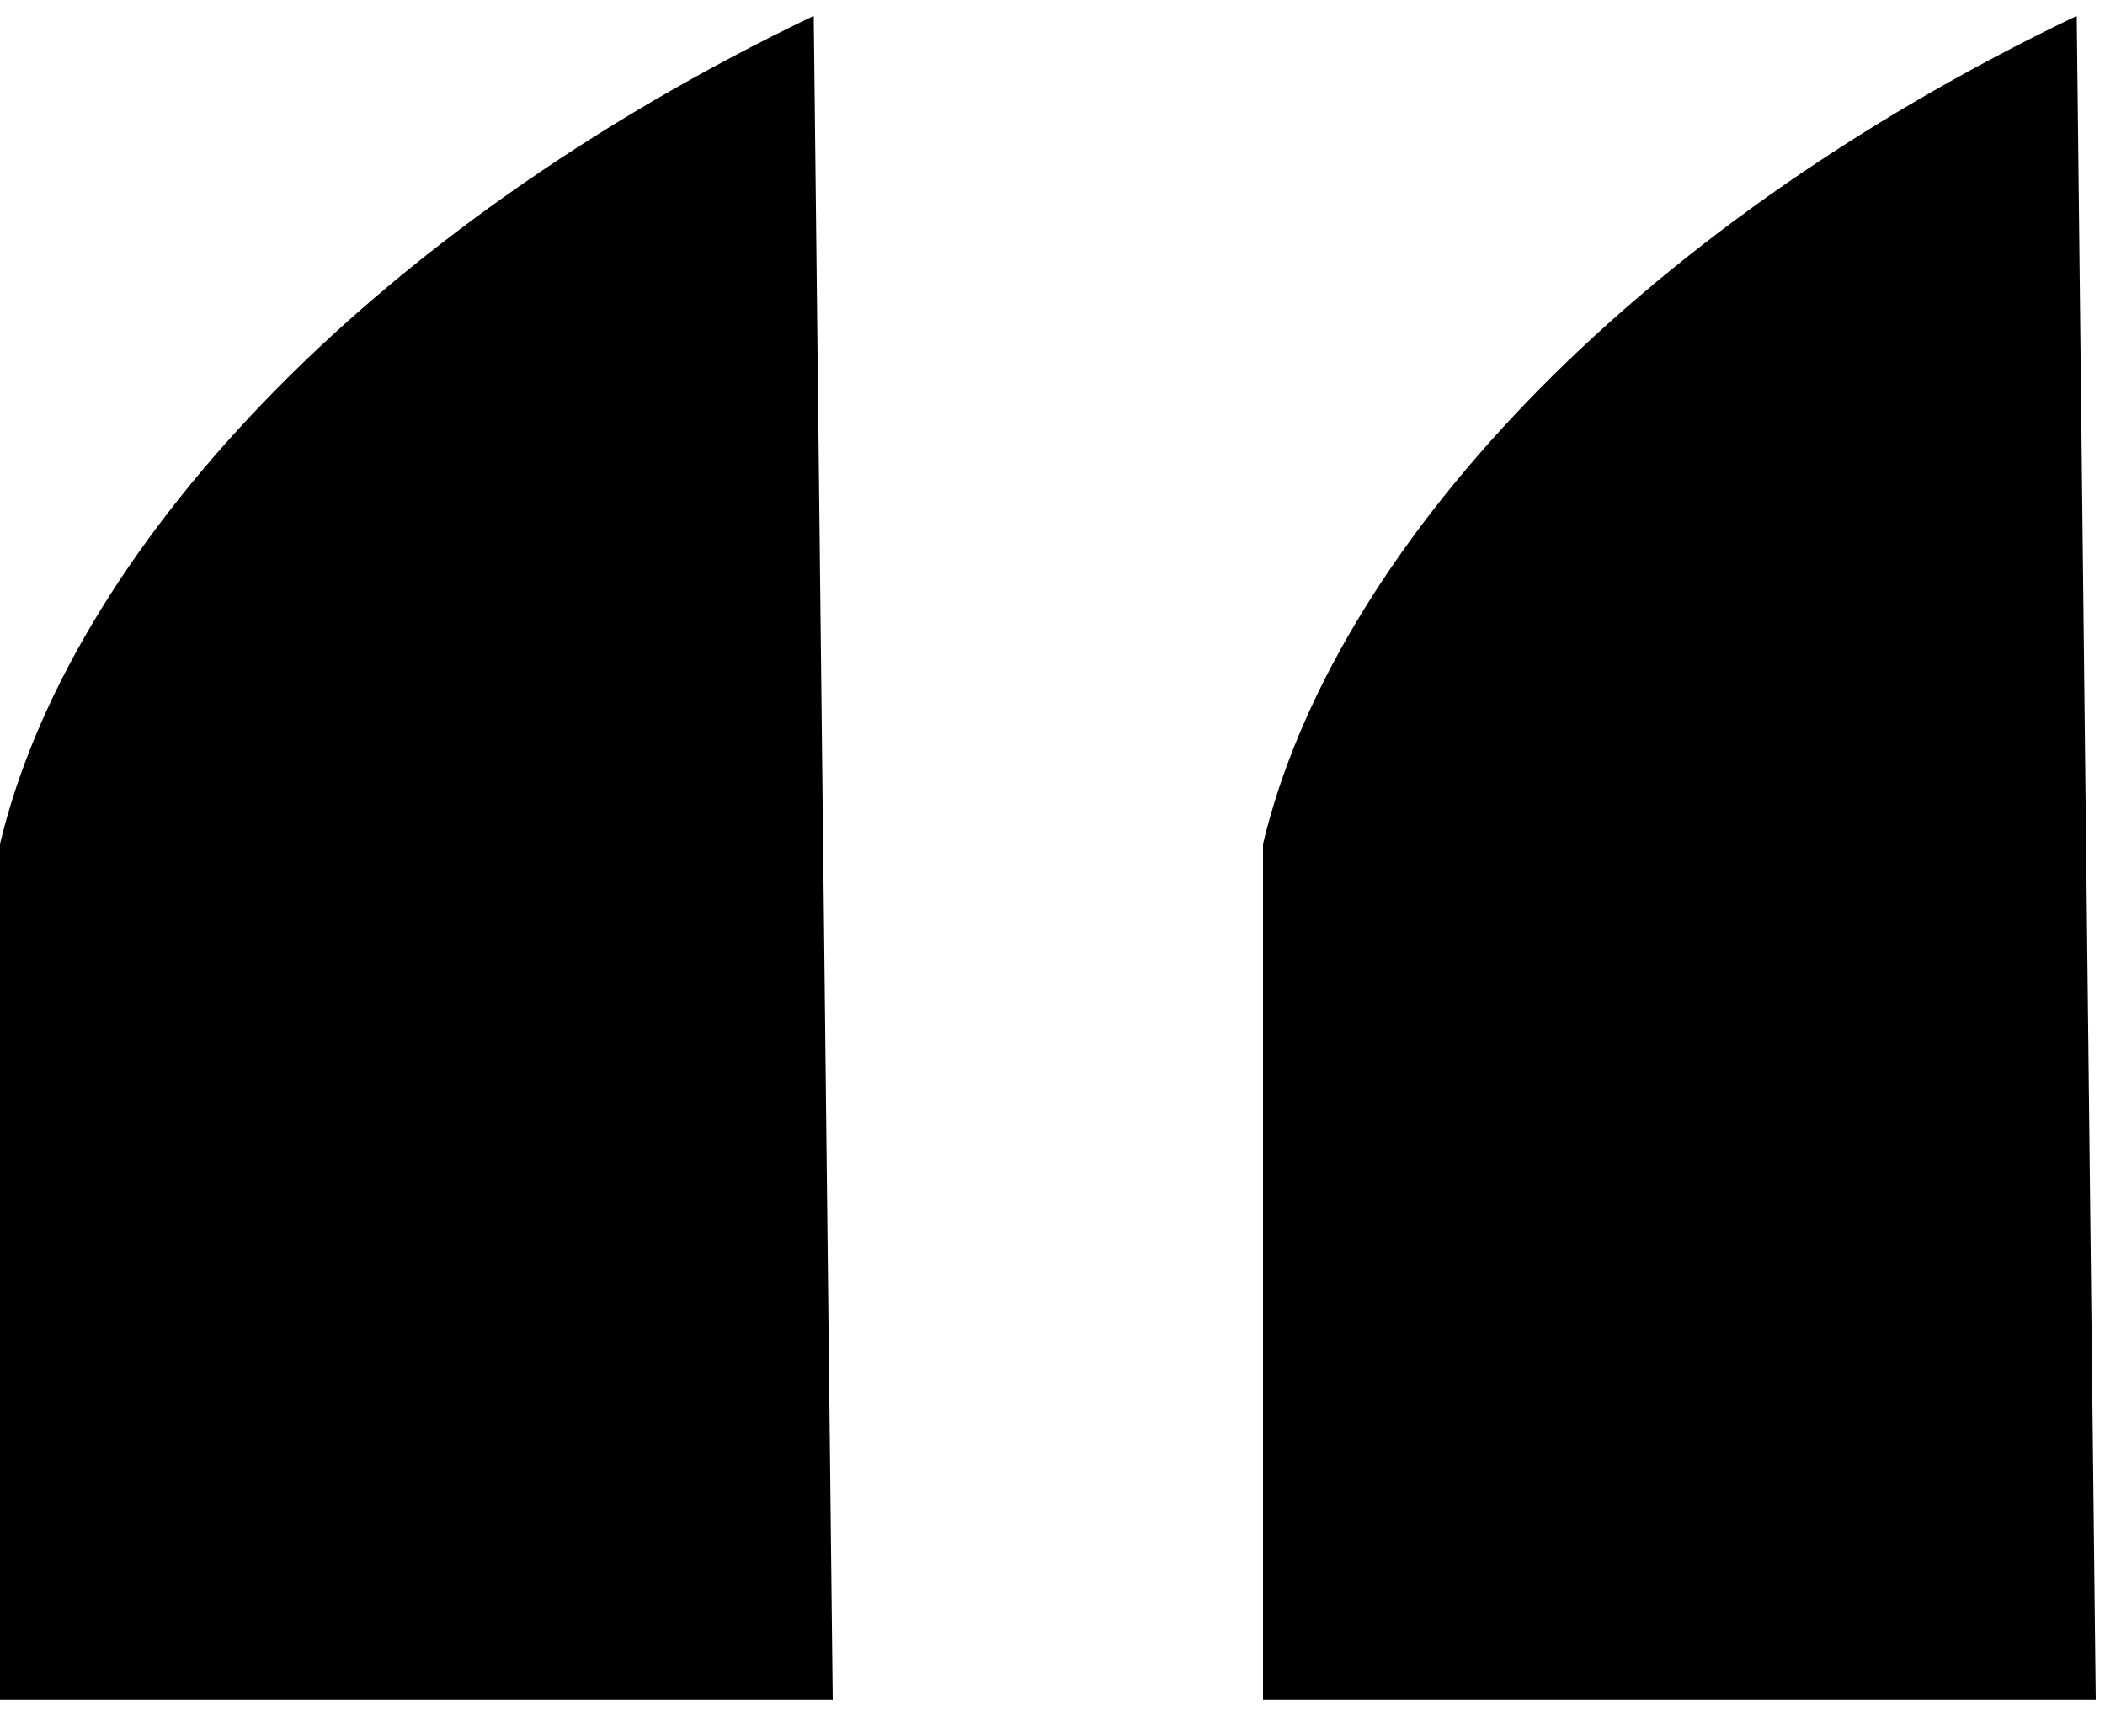
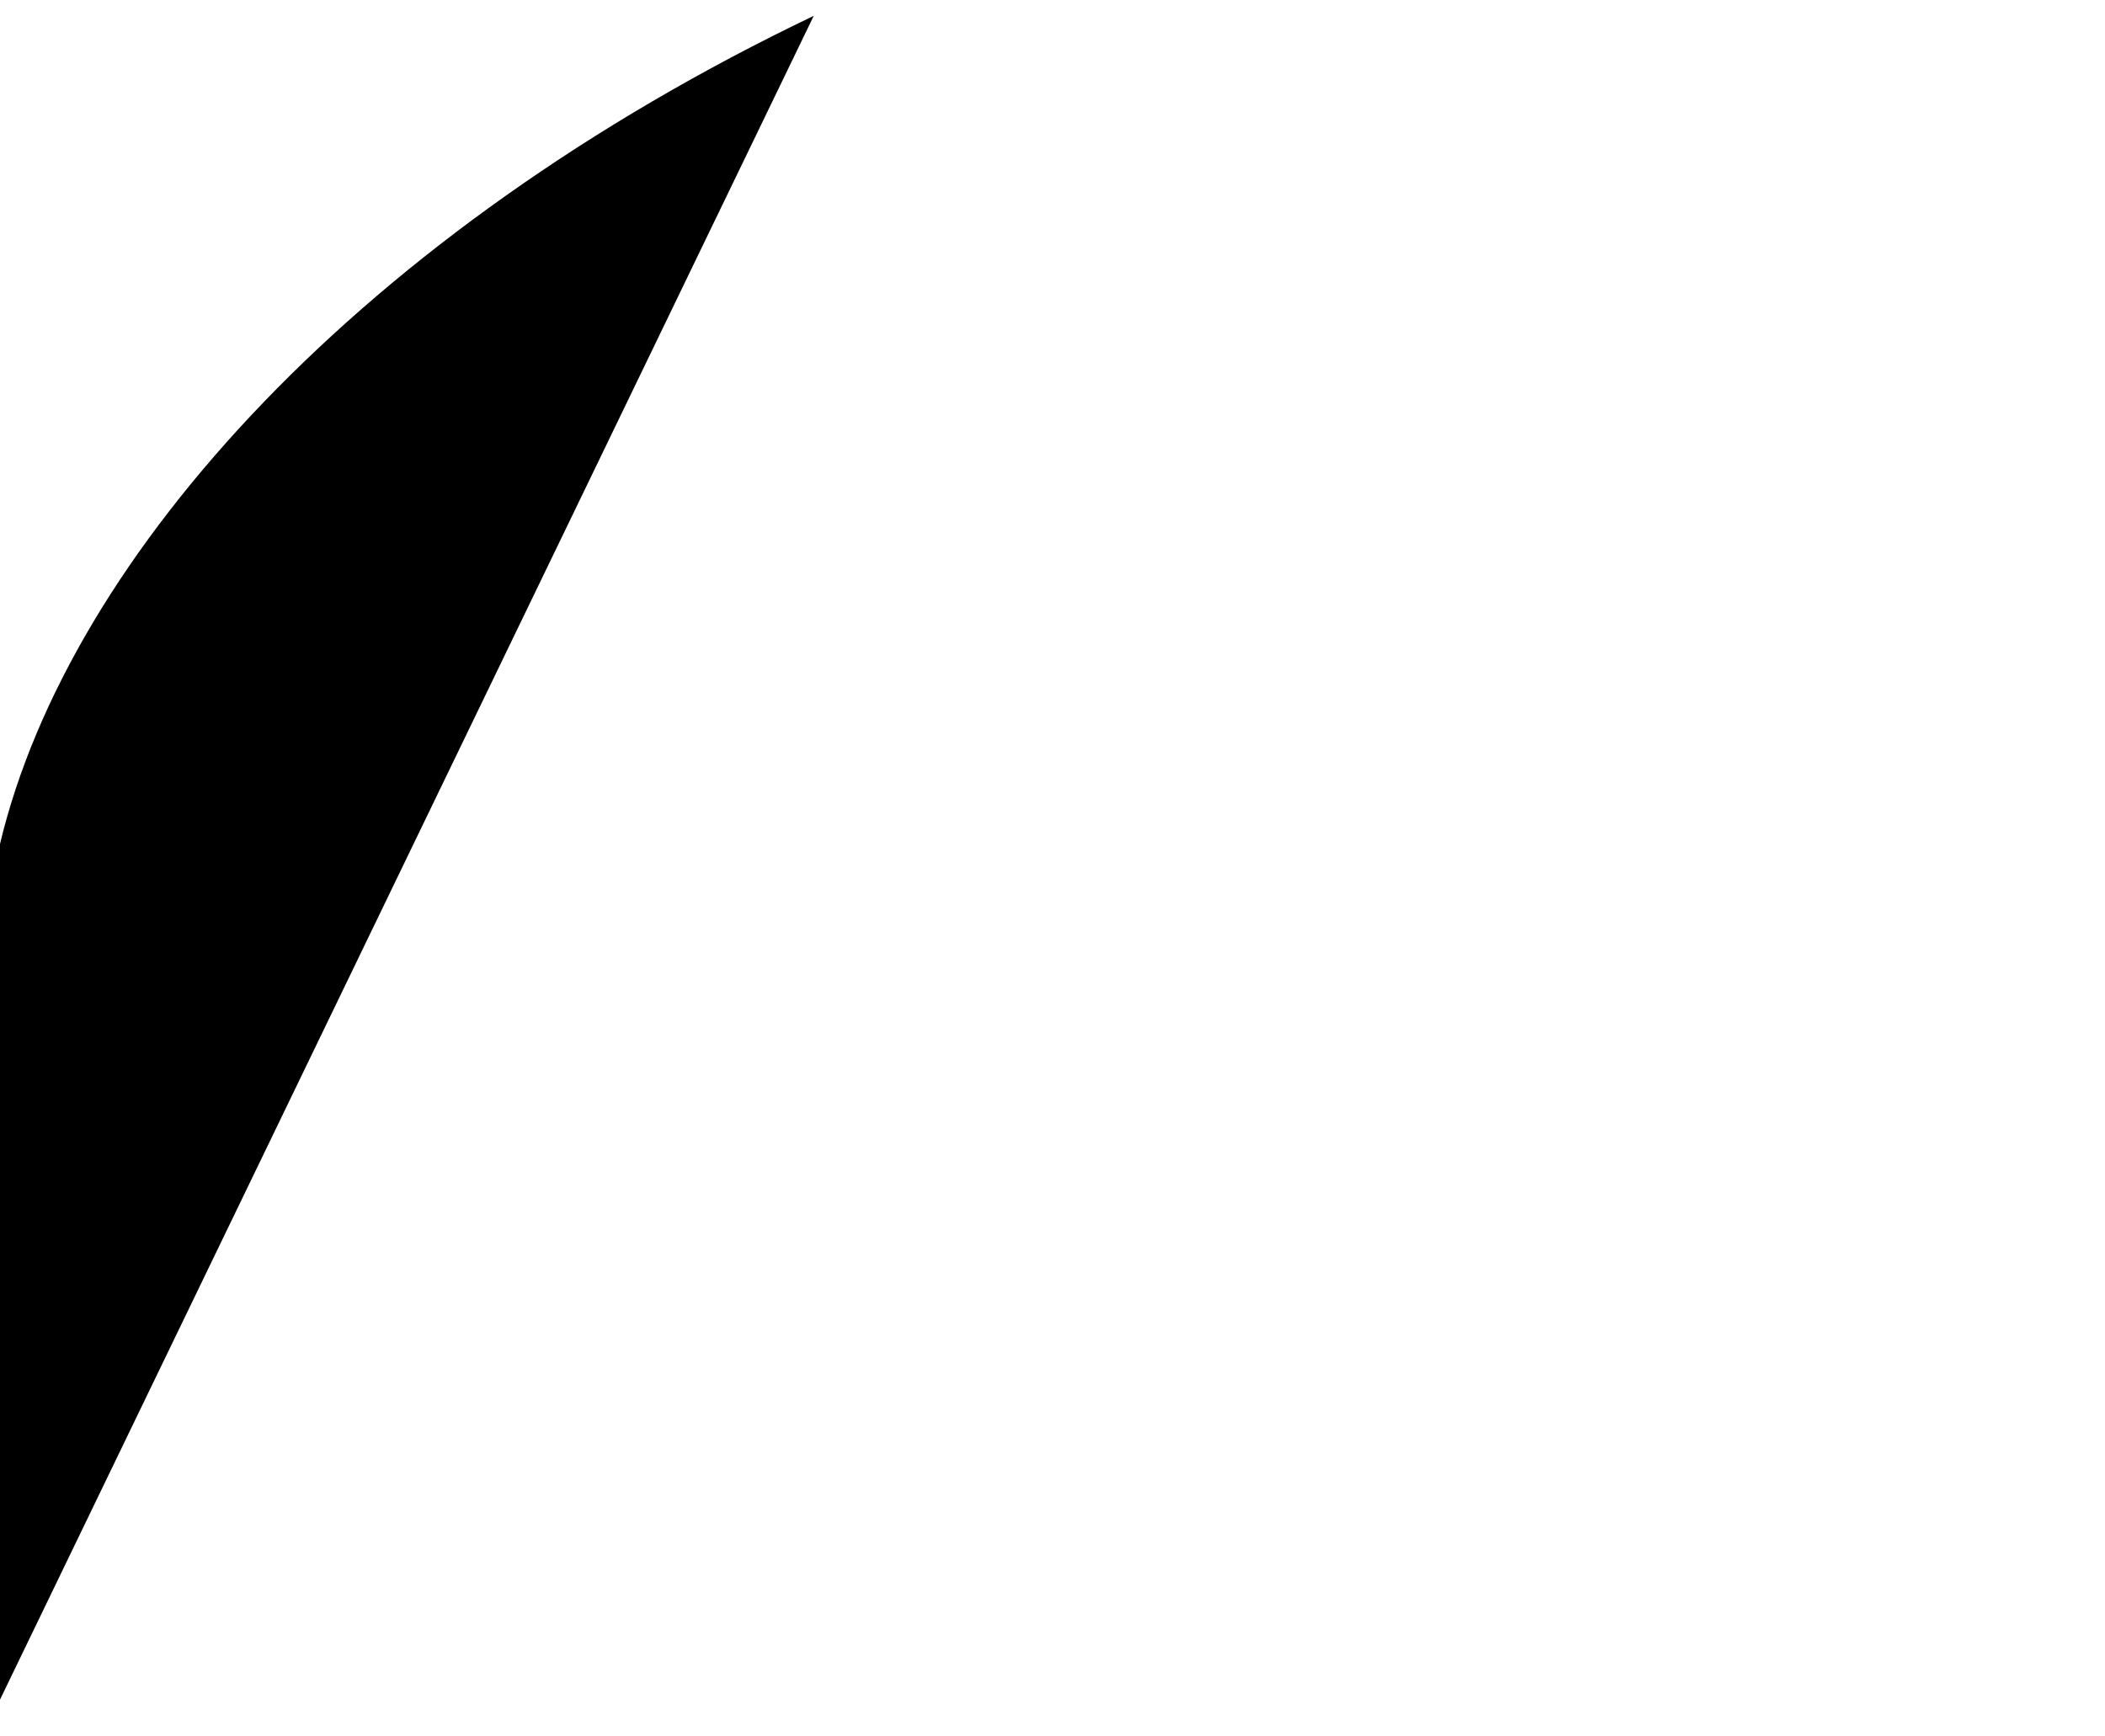
<svg xmlns="http://www.w3.org/2000/svg" width="40" height="33" viewBox="0 0 40 33" fill="none">
-   <path d="M15.463 0.301C6.911 4.393 1.318 10.518 0 16.039V32.301H15.824C15.824 25.549..." fill="black" />
-   <path d="M39.463 0.301C30.911 4.393 25.318 10.518 24 16.039V32.301H39.824C39.824 25.549..." fill="black" />
+   <path d="M15.463 0.301C6.911 4.393 1.318 10.518 0 16.039V32.301C15.824 25.549..." fill="black" />
</svg>